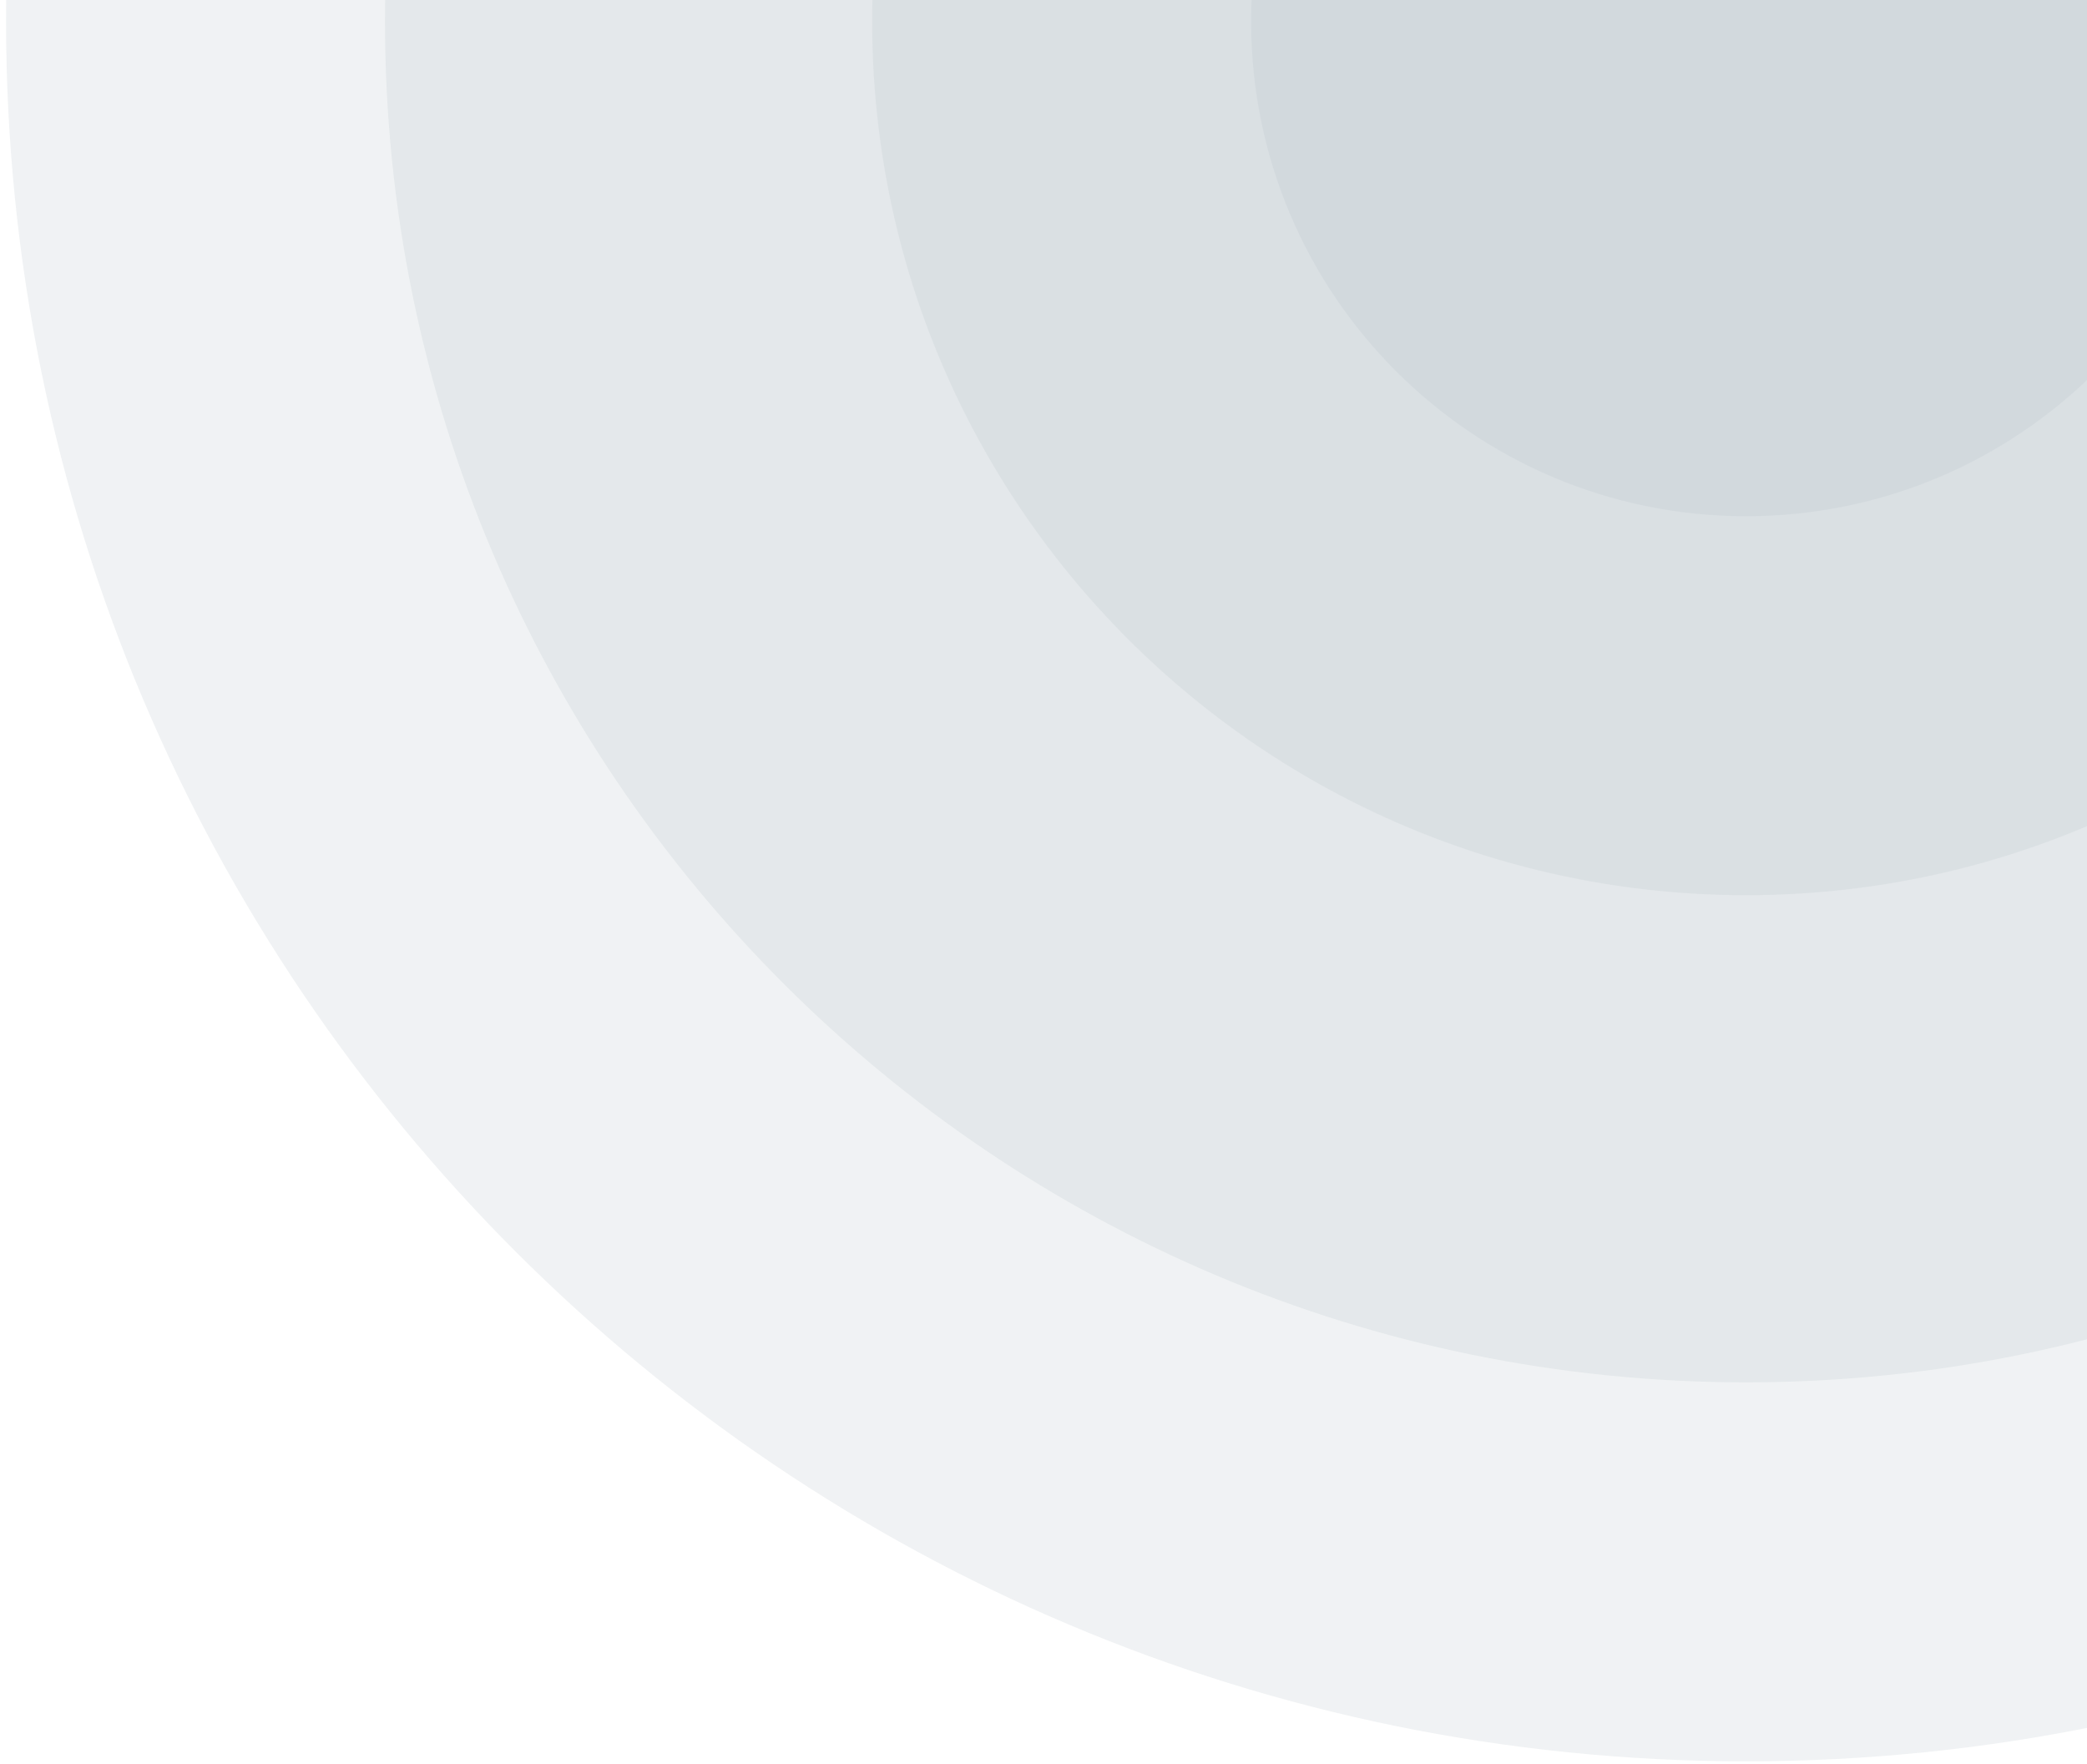
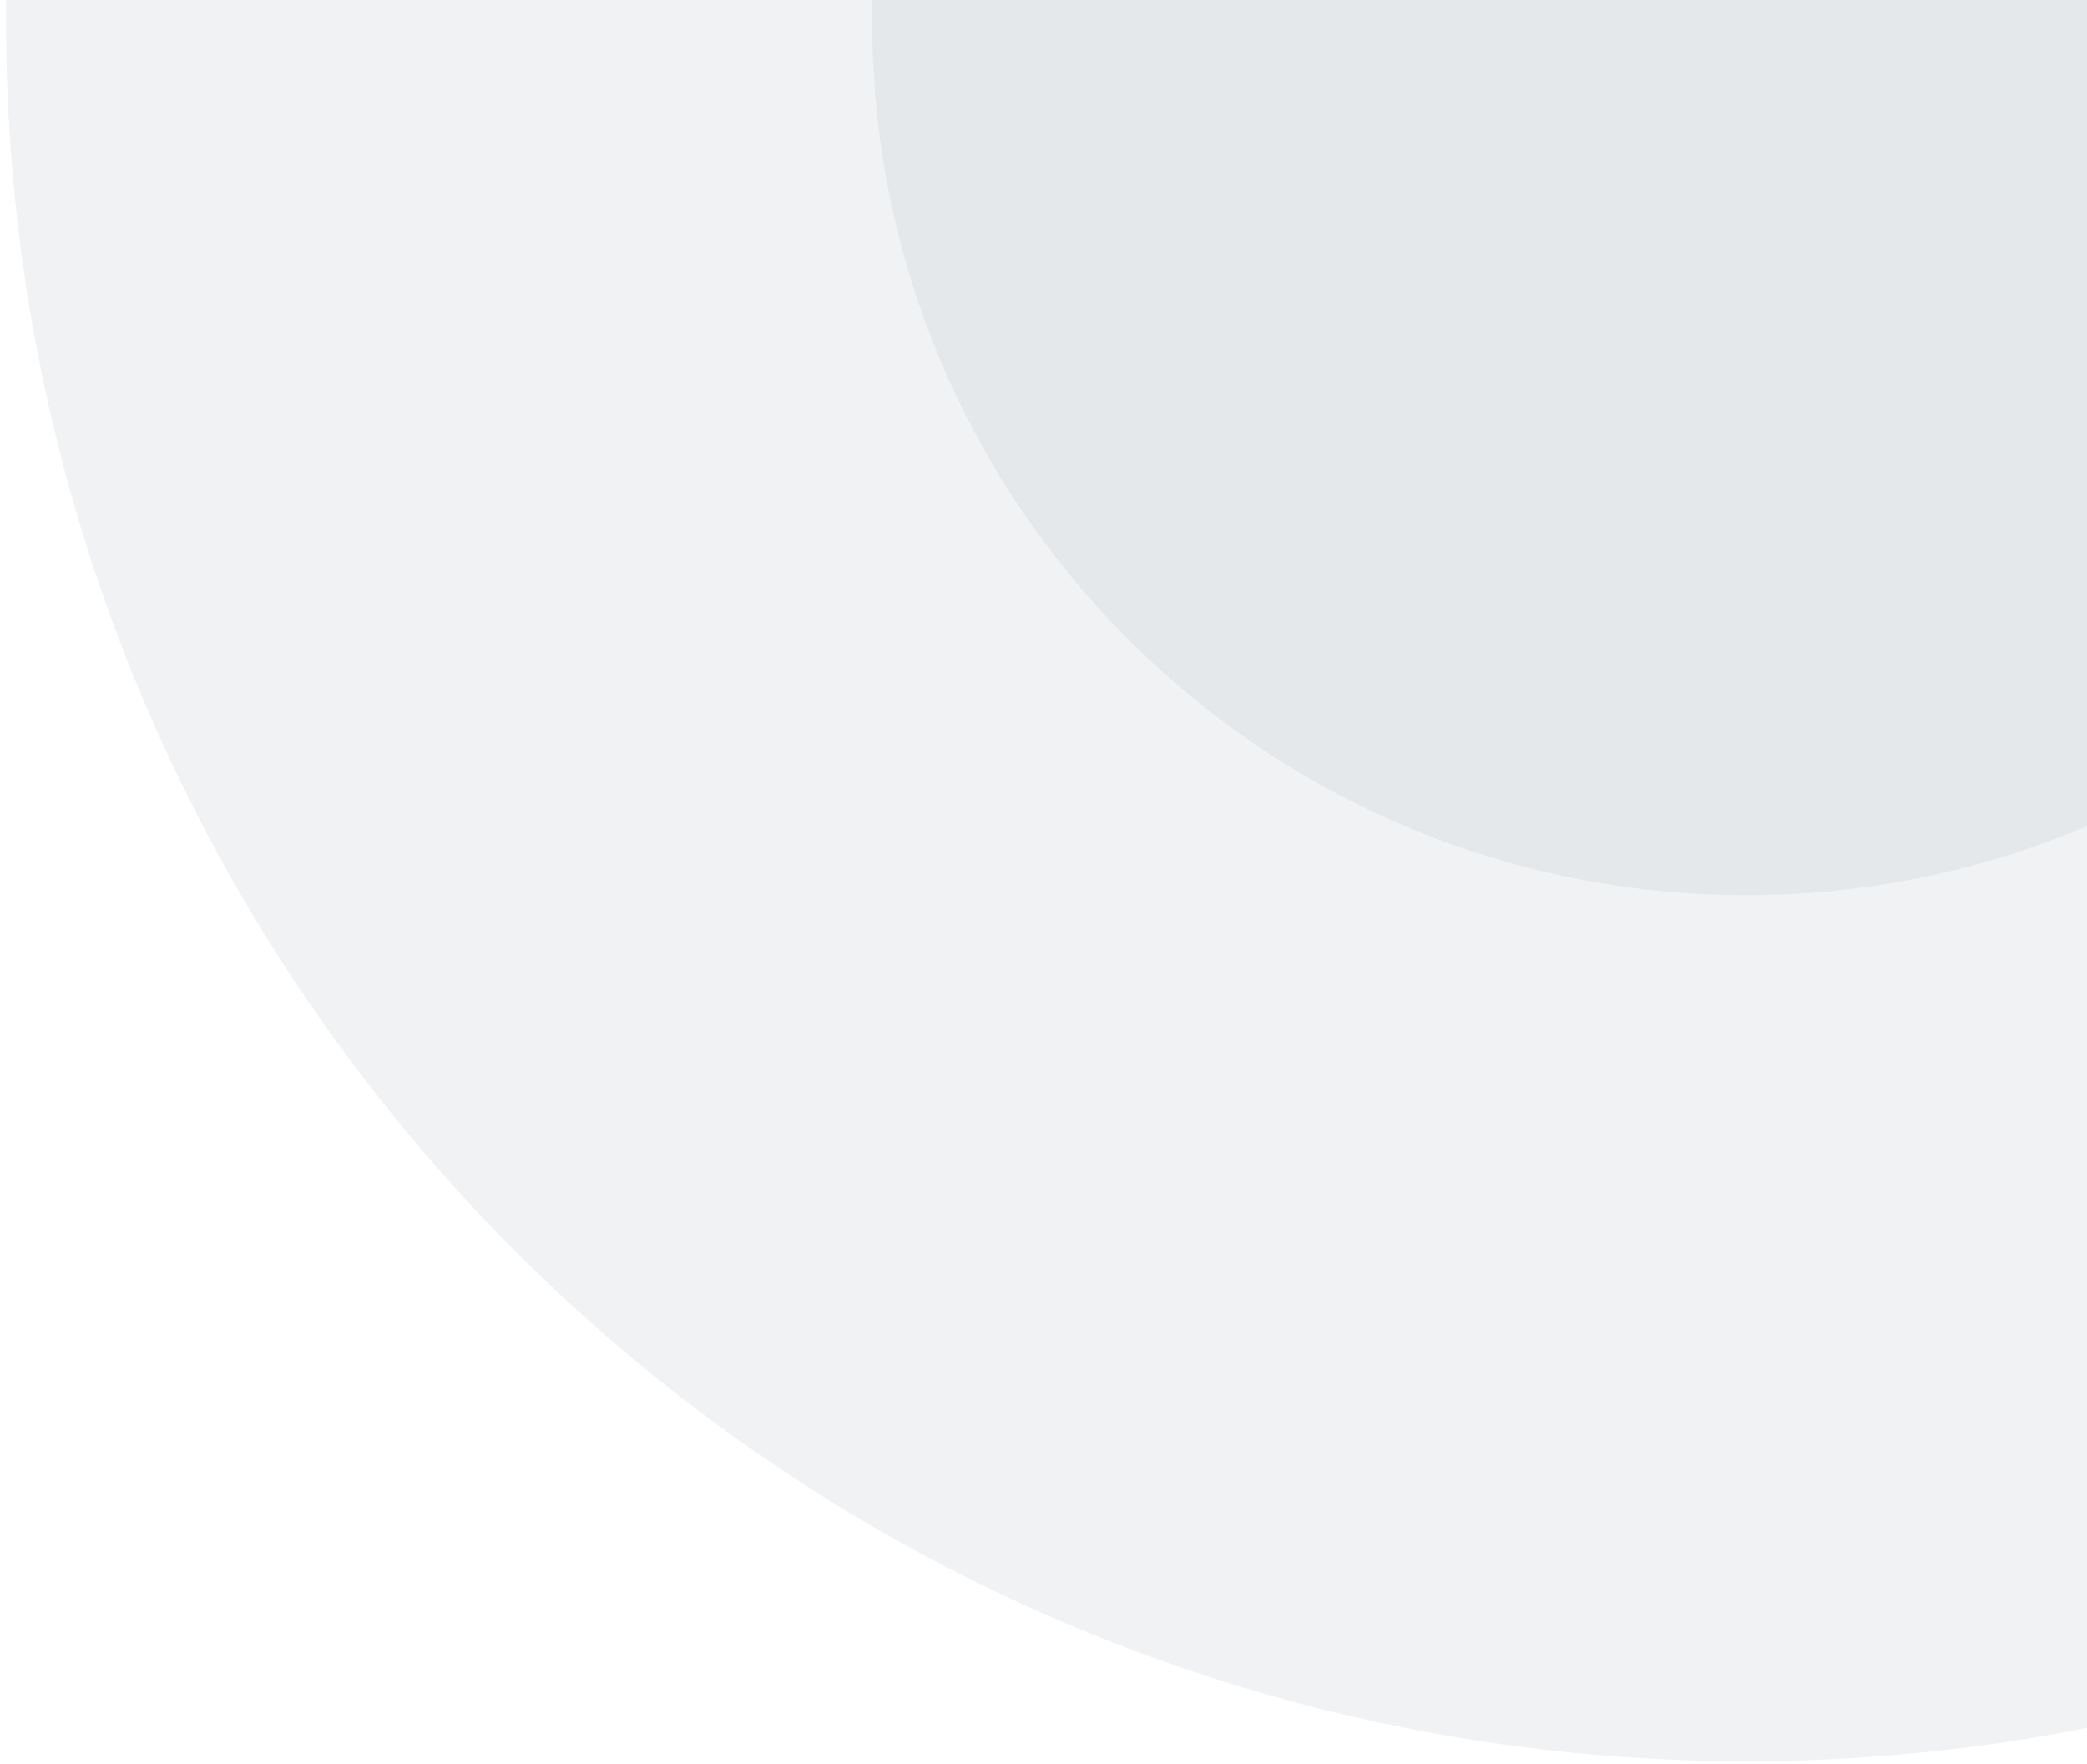
<svg xmlns="http://www.w3.org/2000/svg" width="323" height="273" fill="none">
  <g opacity=".3">
    <g filter="url(#a)" opacity=".2">
      <path fill="#012A3F" d="M539.522 3.291c0 148.726-120.566 269.291-269.291 269.291C121.505 272.582.939 152.017.939 3.292.94-145.435 121.505-266 270.231-266c148.725 0 269.291 120.566 269.291 269.291Z" />
    </g>
    <g filter="url(#b)" opacity=".2">
-       <path fill="#012A3F" d="M480.877 3.286c0 116.337-94.309 210.646-210.645 210.646-116.337 0-210.646-94.309-210.646-210.646 0-116.336 94.309-210.645 210.646-210.645 116.336 0 210.645 94.309 210.645 210.645Z" />
-     </g>
+       </g>
    <g filter="url(#c)" opacity=".2">
      <path fill="#012A3F" d="M405.475 3.29c0 74.693-60.551 135.244-135.244 135.244S134.987 77.984 134.987 3.29c0-74.693 60.551-135.244 135.244-135.244S405.475-71.404 405.475 3.29Z" />
    </g>
    <g filter="url(#d)" opacity=".2">
-       <path fill="#012A3F" d="M346.831 3.29c0 42.304-34.294 76.598-76.599 76.598-42.304 0-76.598-34.294-76.598-76.598s34.294-76.598 76.598-76.598c42.305 0 76.599 34.294 76.599 76.598Z" />
-     </g>
+       </g>
  </g>
  <defs>
    <filter id="a" width="538.582" height="538.582" x=".939" y="-266" color-interpolation-filters="sRGB" filterUnits="userSpaceOnUse">
      <feFlood flood-opacity="0" result="BackgroundImageFix" />
      <feBlend in="SourceGraphic" in2="BackgroundImageFix" result="shape" />
      <feColorMatrix in="SourceAlpha" result="hardAlpha" values="0 0 0 0 0 0 0 0 0 0 0 0 0 0 0 0 0 0 127 0" />
      <feOffset />
      <feGaussianBlur stdDeviation="49.078" />
      <feComposite in2="hardAlpha" k2="-1" k3="1" operator="arithmetic" />
      <feColorMatrix values="0 0 0 0 0 0 0 0 0 1 0 0 0 0 1 0 0 0 1 0" />
      <feBlend in2="shape" result="effect1_innerShadow_106_1708" />
    </filter>
    <filter id="b" width="421.291" height="421.291" x="59.586" y="-207.359" color-interpolation-filters="sRGB" filterUnits="userSpaceOnUse">
      <feFlood flood-opacity="0" result="BackgroundImageFix" />
      <feBlend in="SourceGraphic" in2="BackgroundImageFix" result="shape" />
      <feColorMatrix in="SourceAlpha" result="hardAlpha" values="0 0 0 0 0 0 0 0 0 0 0 0 0 0 0 0 0 0 127 0" />
      <feOffset />
      <feGaussianBlur stdDeviation="49.078" />
      <feComposite in2="hardAlpha" k2="-1" k3="1" operator="arithmetic" />
      <feColorMatrix values="0 0 0 0 0 0 0 0 0 1 0 0 0 0 1 0 0 0 1 0" />
      <feBlend in2="shape" result="effect1_innerShadow_106_1708" />
    </filter>
    <filter id="c" width="270.488" height="270.488" x="134.987" y="-131.954" color-interpolation-filters="sRGB" filterUnits="userSpaceOnUse">
      <feFlood flood-opacity="0" result="BackgroundImageFix" />
      <feBlend in="SourceGraphic" in2="BackgroundImageFix" result="shape" />
      <feColorMatrix in="SourceAlpha" result="hardAlpha" values="0 0 0 0 0 0 0 0 0 0 0 0 0 0 0 0 0 0 127 0" />
      <feOffset />
      <feGaussianBlur stdDeviation="49.078" />
      <feComposite in2="hardAlpha" k2="-1" k3="1" operator="arithmetic" />
      <feColorMatrix values="0 0 0 0 0 0 0 0 0 1 0 0 0 0 1 0 0 0 1 0" />
      <feBlend in2="shape" result="effect1_innerShadow_106_1708" />
    </filter>
    <filter id="d" width="153.197" height="153.197" x="193.634" y="-73.308" color-interpolation-filters="sRGB" filterUnits="userSpaceOnUse">
      <feFlood flood-opacity="0" result="BackgroundImageFix" />
      <feBlend in="SourceGraphic" in2="BackgroundImageFix" result="shape" />
      <feColorMatrix in="SourceAlpha" result="hardAlpha" values="0 0 0 0 0 0 0 0 0 0 0 0 0 0 0 0 0 0 127 0" />
      <feOffset />
      <feGaussianBlur stdDeviation="49.078" />
      <feComposite in2="hardAlpha" k2="-1" k3="1" operator="arithmetic" />
      <feColorMatrix values="0 0 0 0 0 0 0 0 0 1 0 0 0 0 1 0 0 0 1 0" />
      <feBlend in2="shape" result="effect1_innerShadow_106_1708" />
    </filter>
  </defs>
</svg>